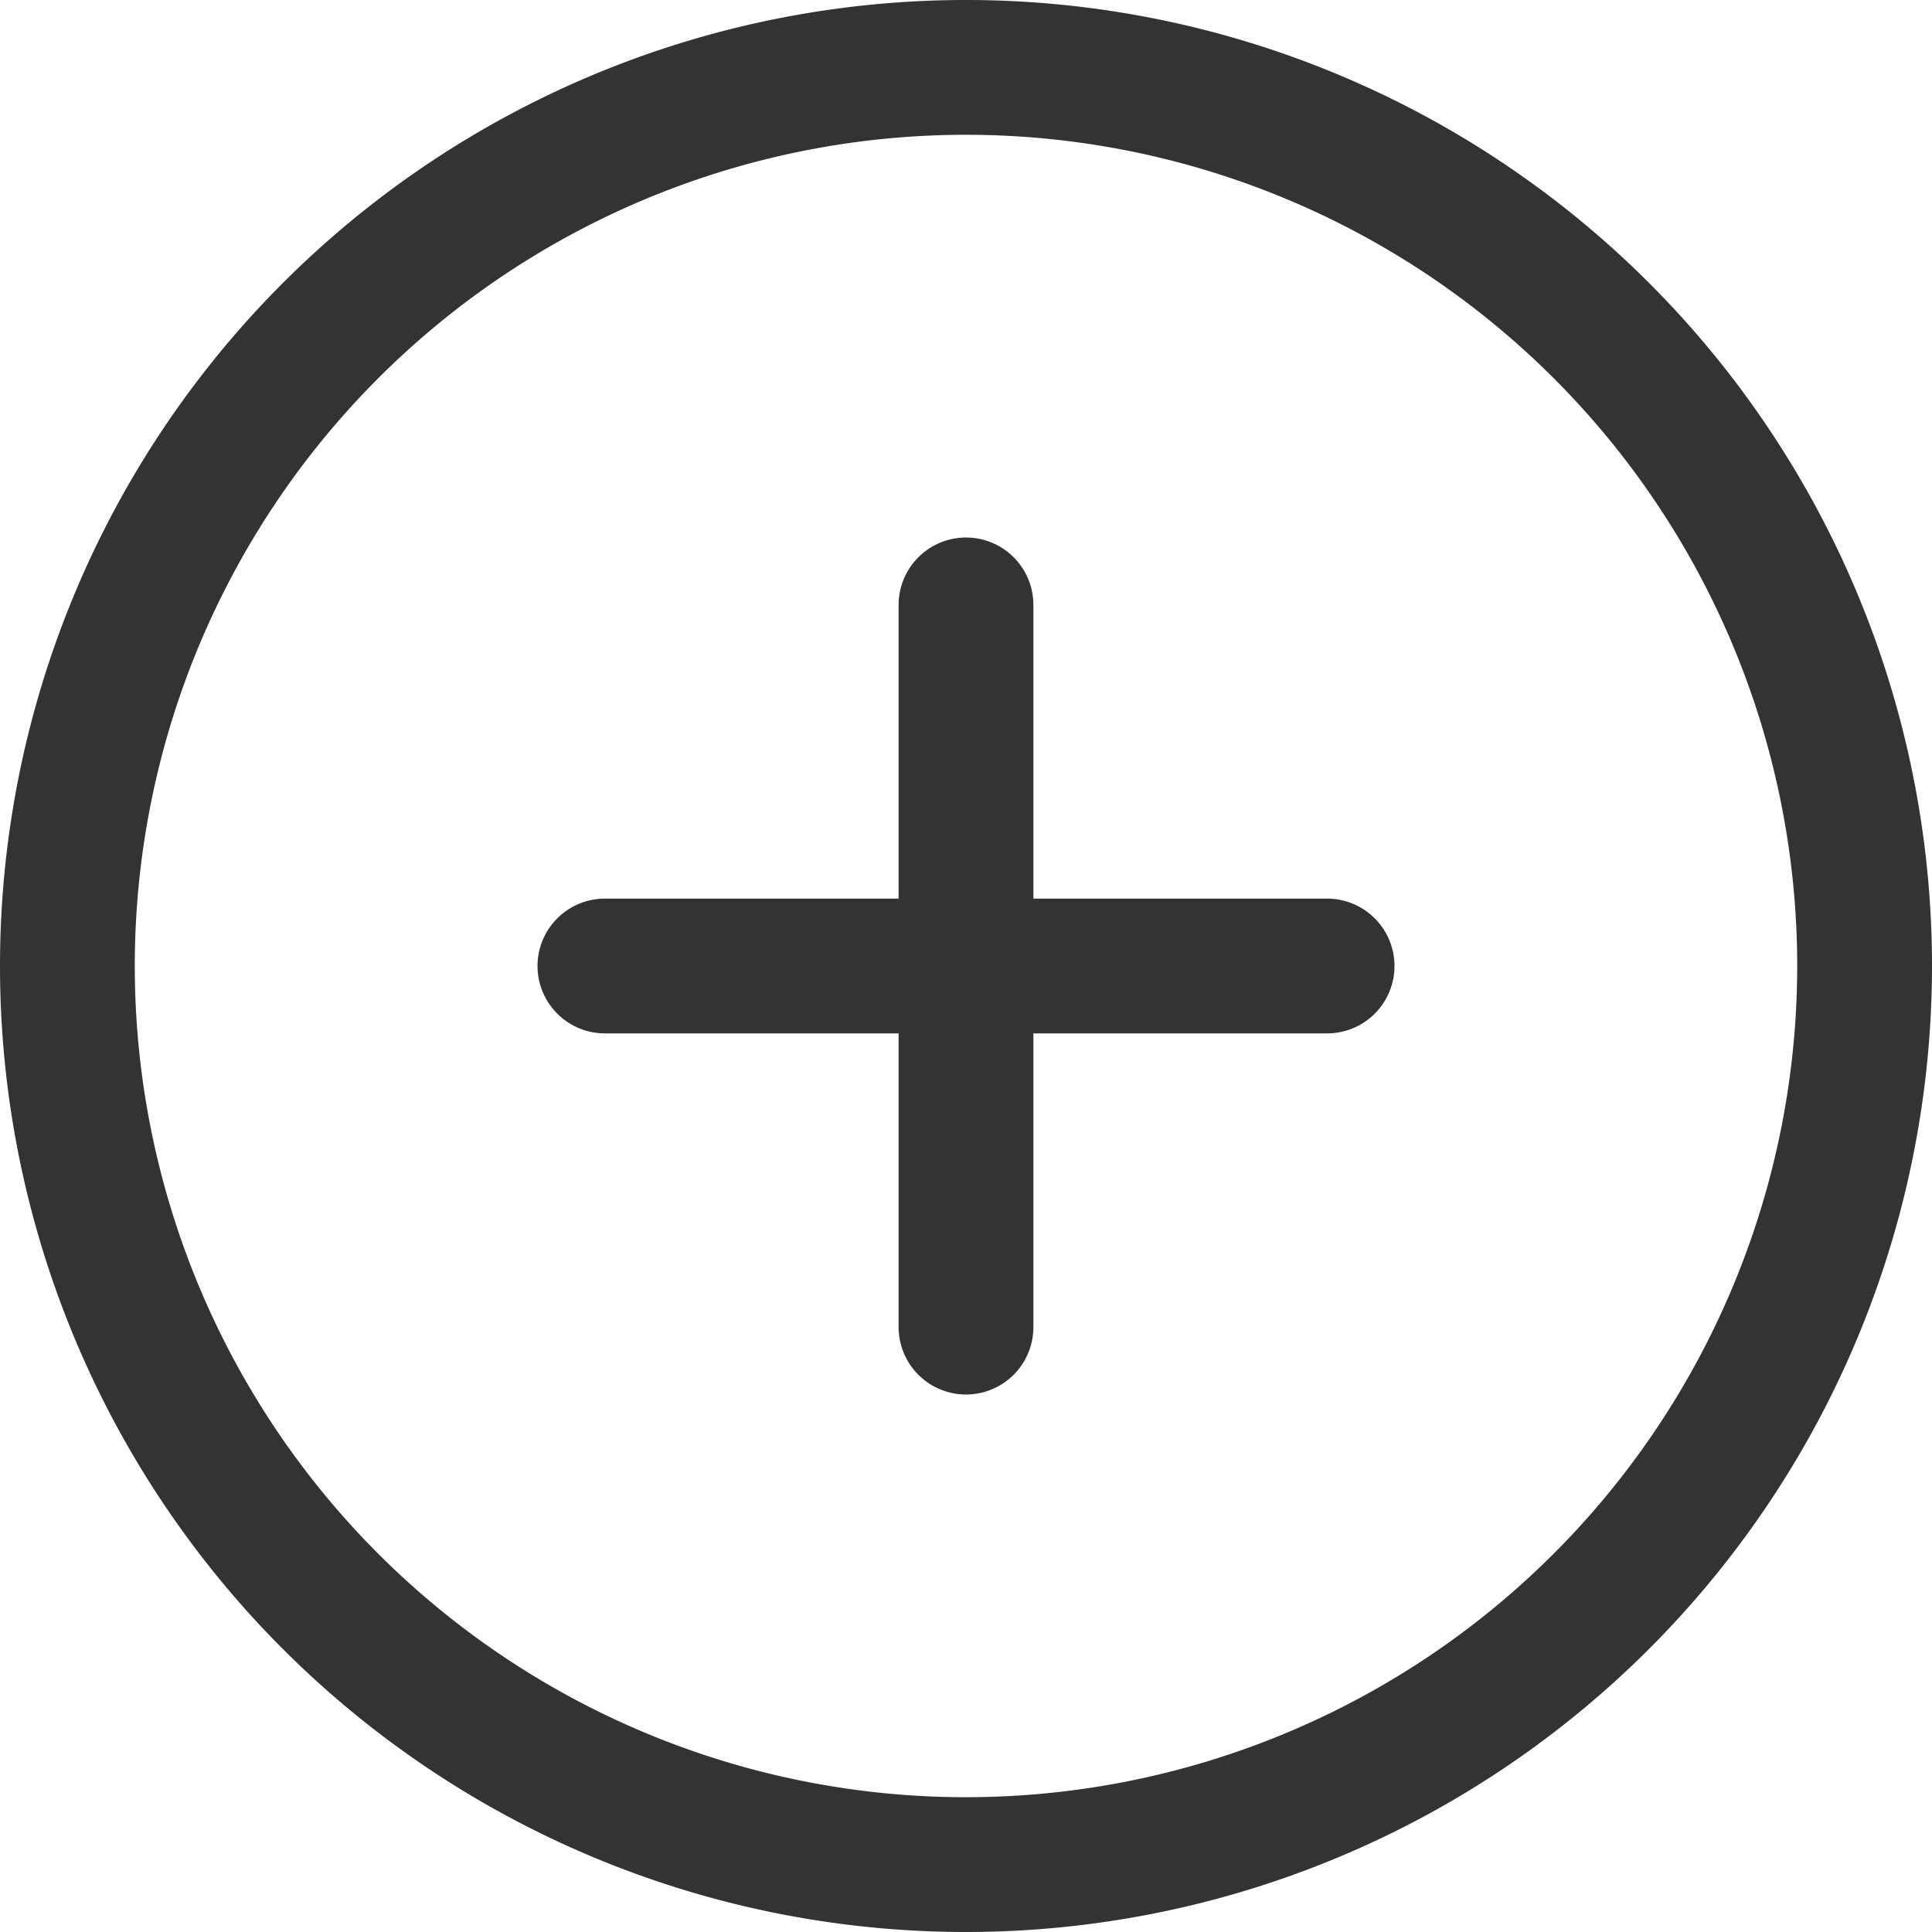
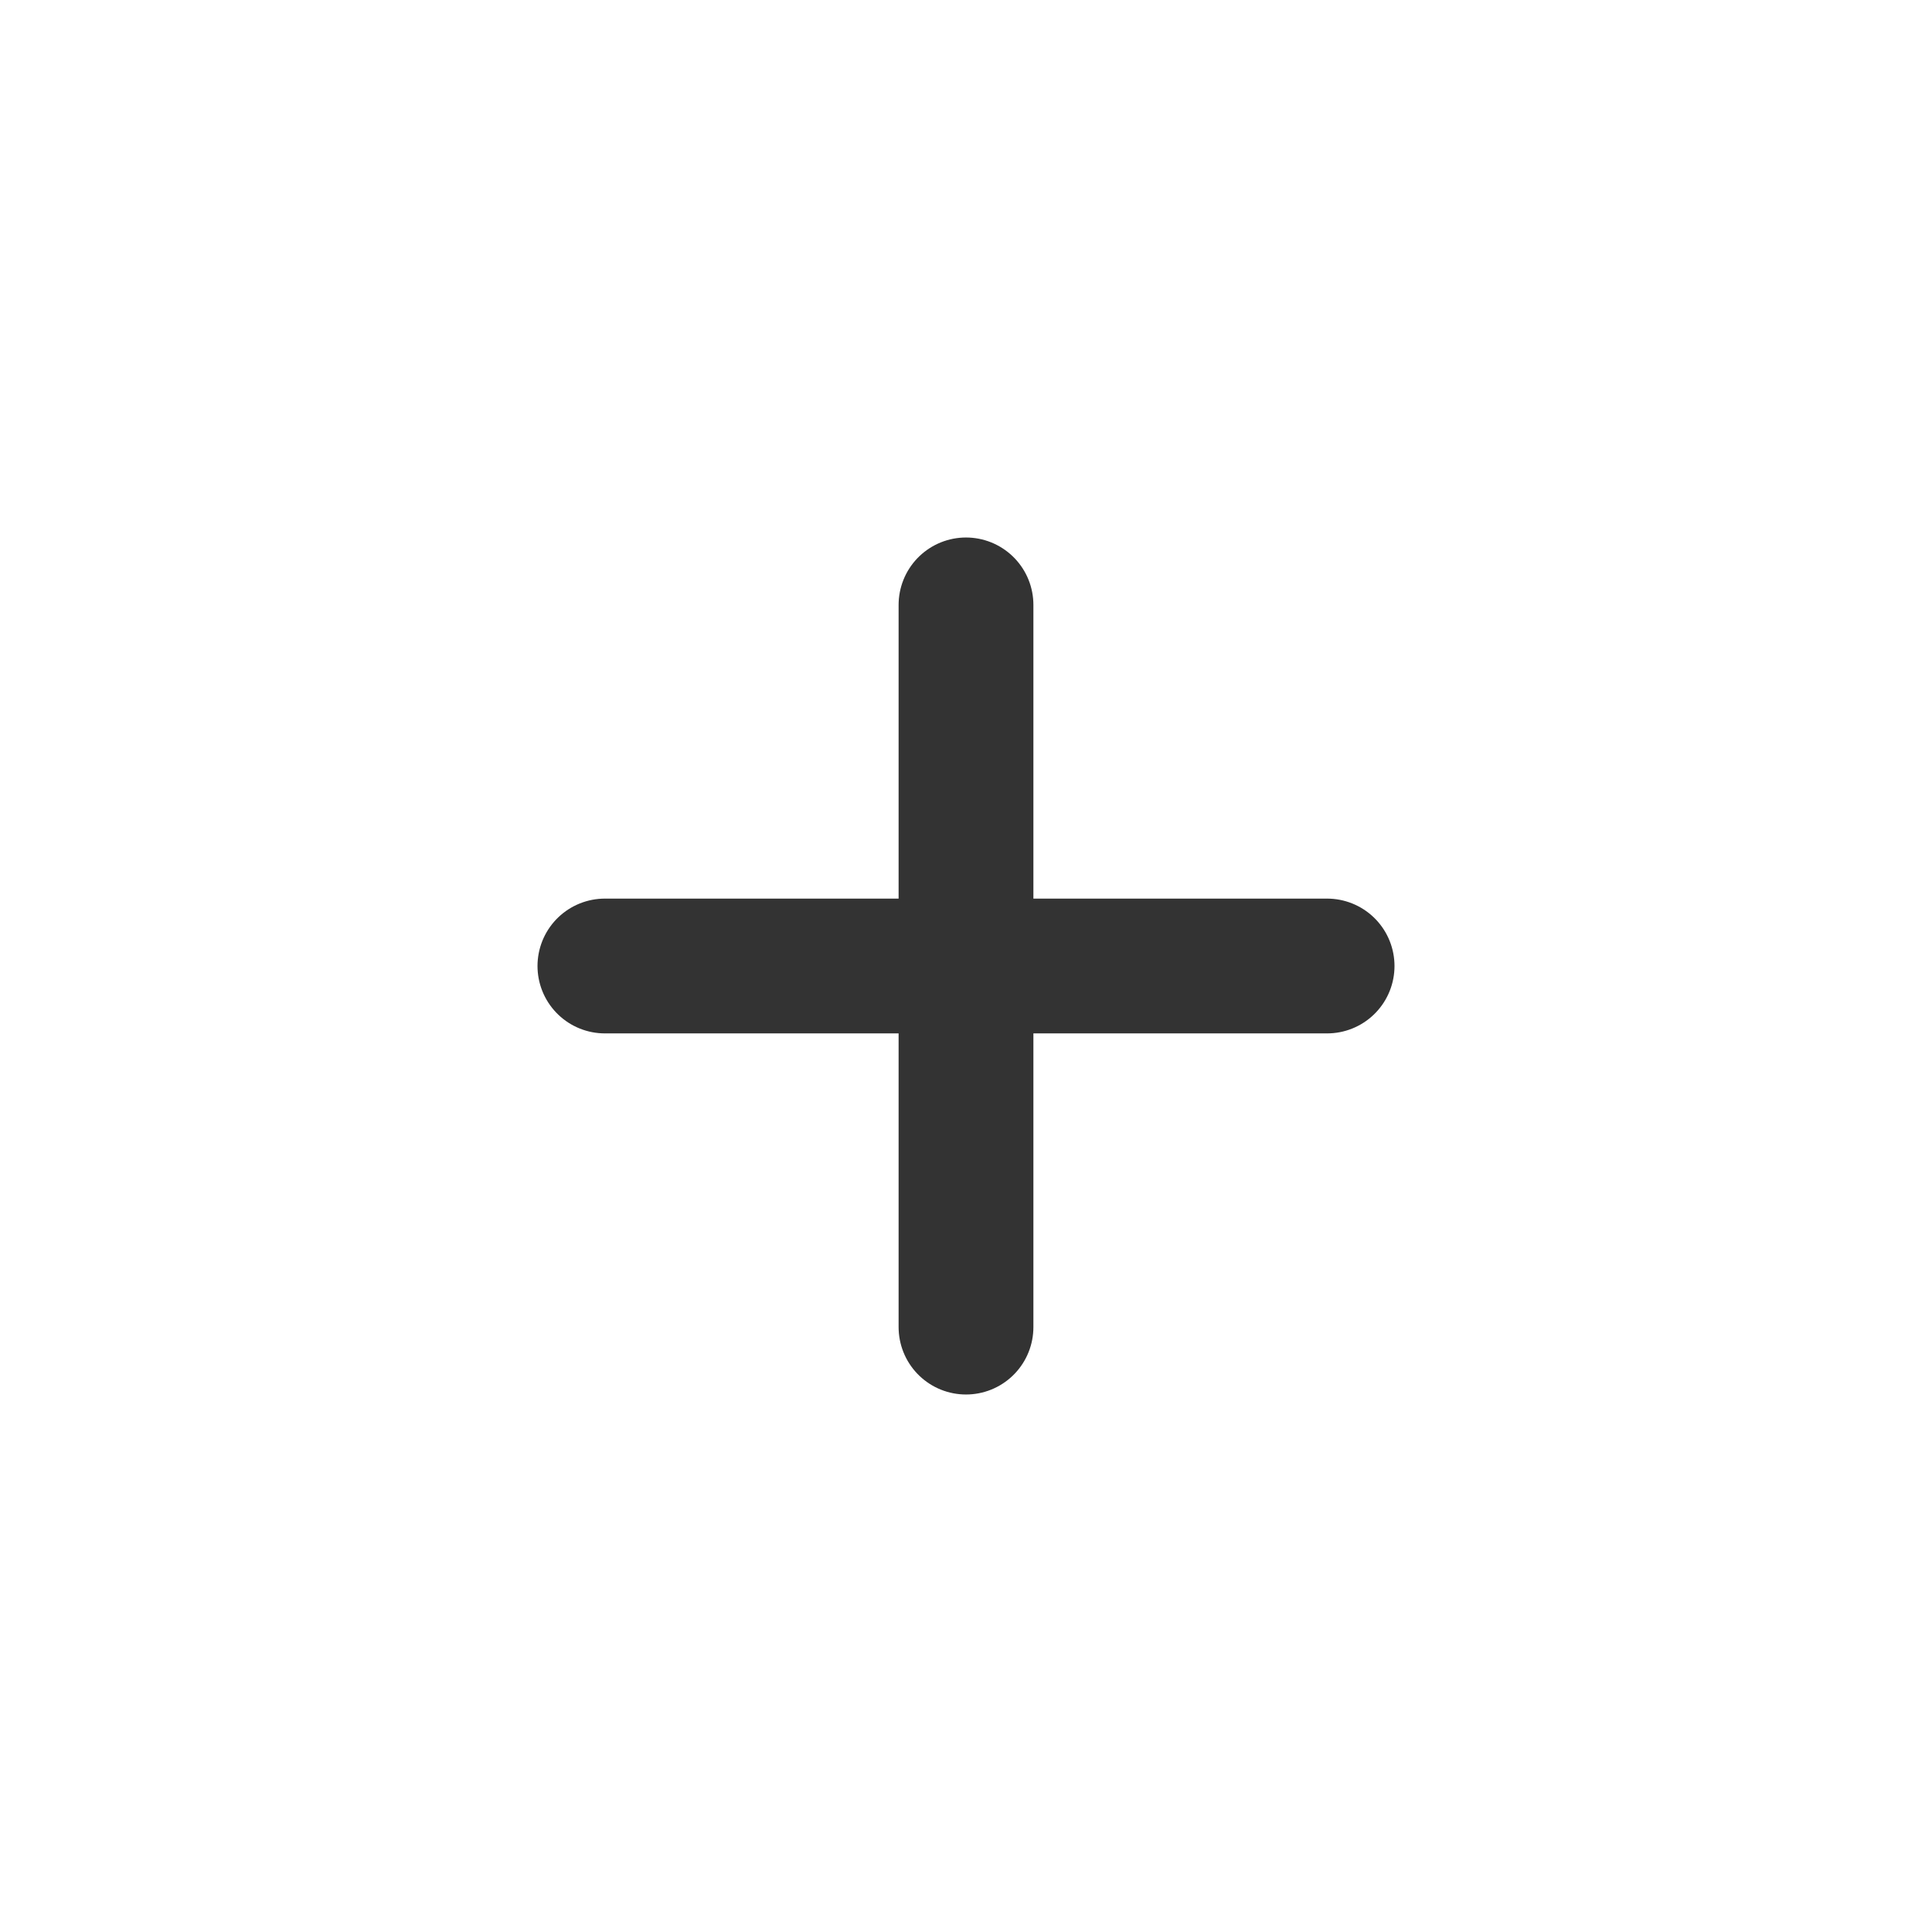
<svg xmlns="http://www.w3.org/2000/svg" width="43" height="43" viewBox="0 0 43 43">
  <g id="fill-black" transform="translate(1.5 1.5)">
-     <path id="Path_8297" data-name="Path 8297" d="M44.5,24.5a20,20,0,1,0-20,20A20.005,20.005,0,0,0,44.5,24.5Z" transform="translate(-4.5 -4.5)" fill="none" stroke="#333" stroke-miterlimit="10" stroke-width="3" />
    <path id="Path_8298" data-name="Path 8298" d="M18,12.375V28.449" transform="translate(2 -0.412)" fill="none" stroke="#333" stroke-linecap="round" stroke-linejoin="round" stroke-width="3" />
    <path id="Path_8299" data-name="Path 8299" d="M28.449,18H12.375" transform="translate(-0.412 2)" fill="none" stroke="#333" stroke-linecap="round" stroke-linejoin="round" stroke-width="3" />
  </g>
</svg>